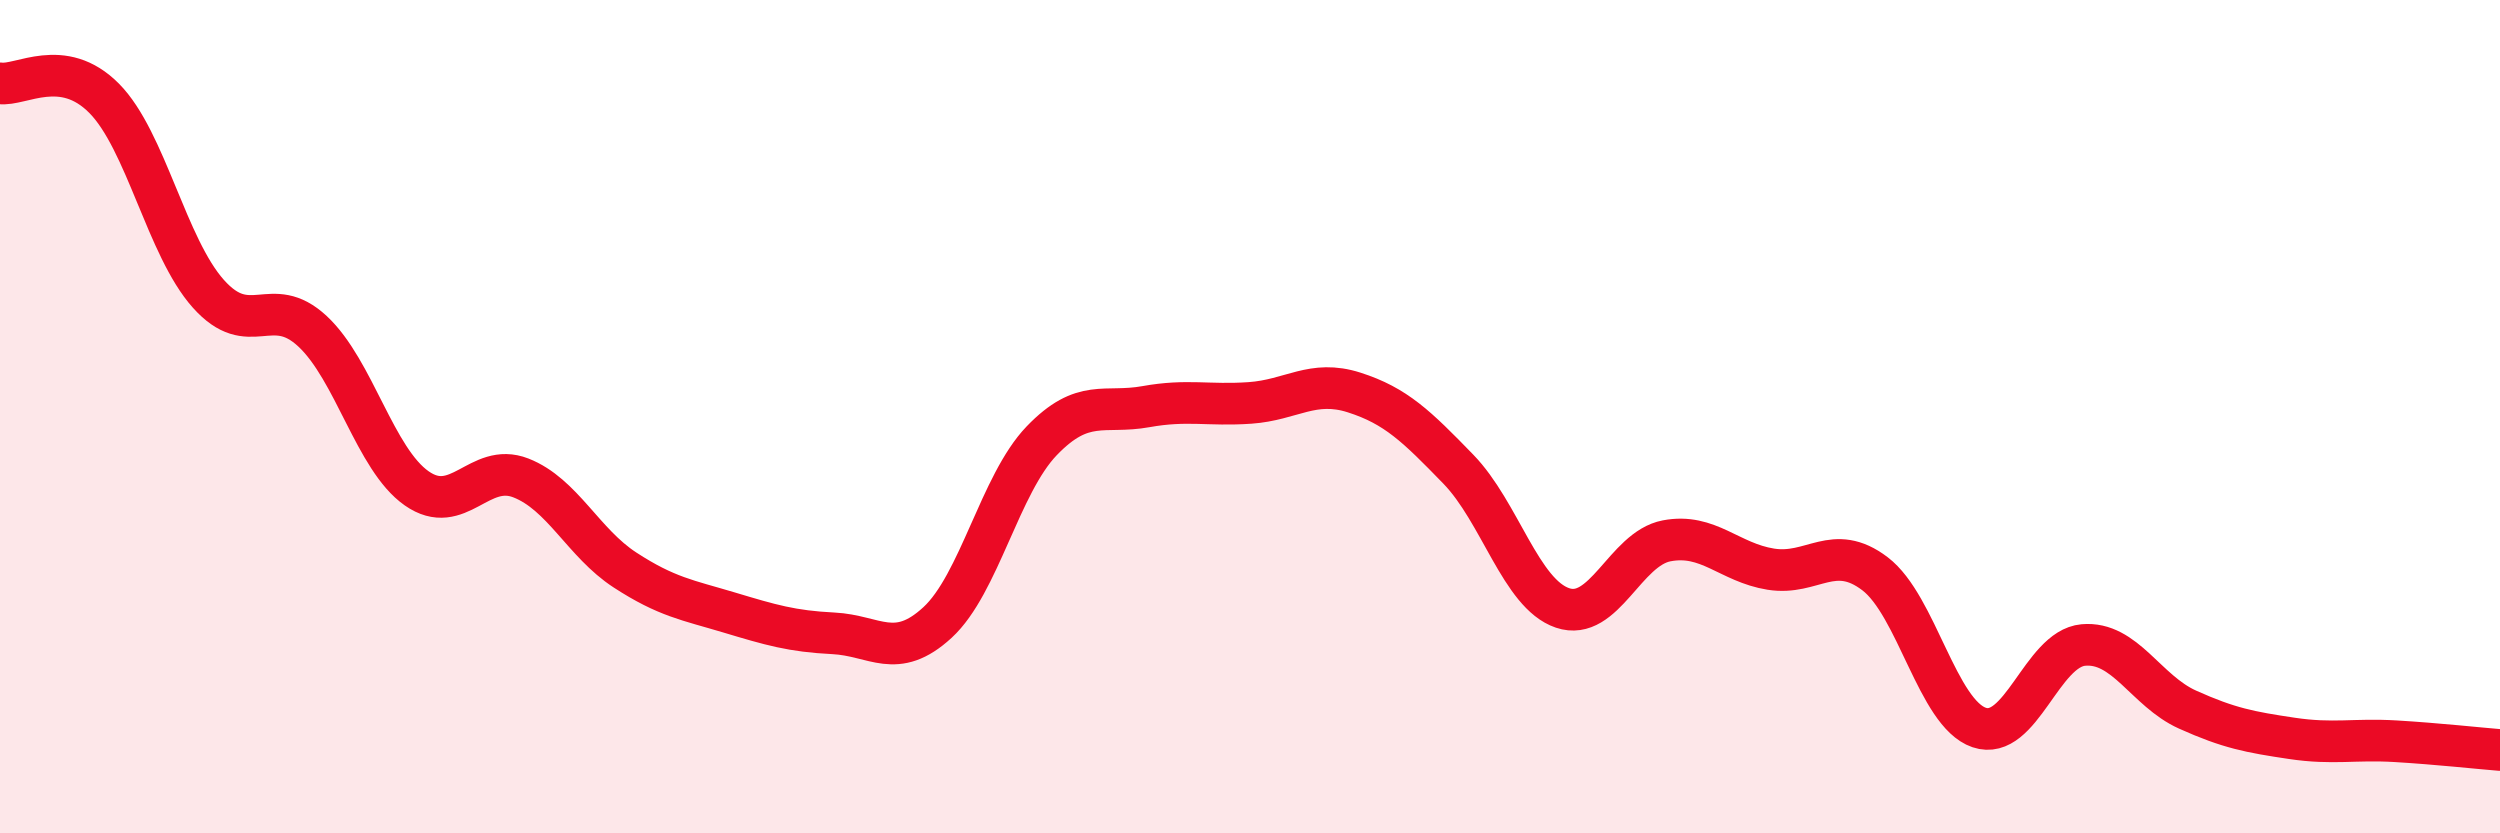
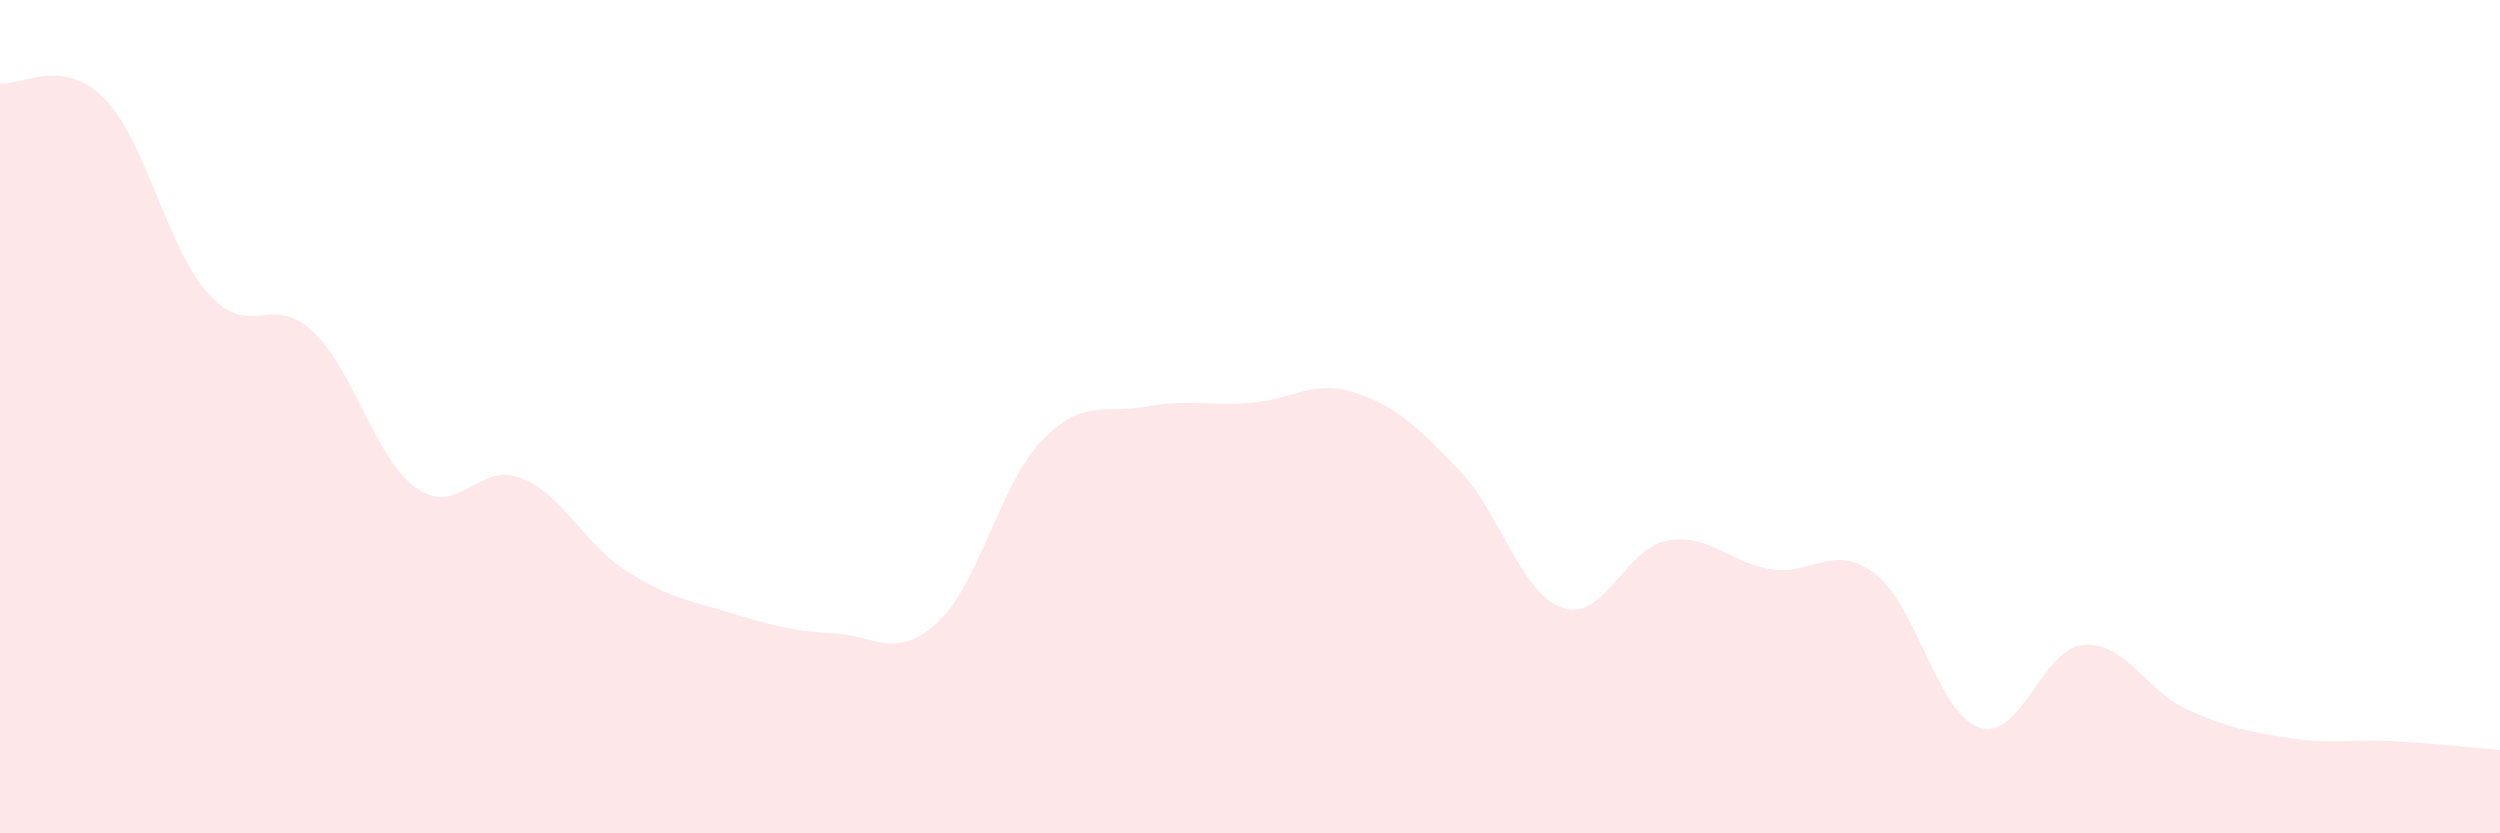
<svg xmlns="http://www.w3.org/2000/svg" width="60" height="20" viewBox="0 0 60 20">
-   <path d="M 0,2 C 0.5,2.07 1.5,1.35 2.5,2.36 C 3.5,3.37 4,5.93 5,7.05 C 6,8.17 6.5,7.02 7.5,7.95 C 8.5,8.88 9,11.02 10,11.72 C 11,12.42 11.5,11.08 12.5,11.47 C 13.5,11.86 14,13.03 15,13.68 C 16,14.33 16.5,14.4 17.5,14.7 C 18.5,15 19,15.15 20,15.2 C 21,15.25 21.5,15.86 22.5,14.94 C 23.5,14.02 24,11.62 25,10.58 C 26,9.54 26.5,9.94 27.5,9.76 C 28.5,9.58 29,9.74 30,9.67 C 31,9.6 31.5,9.1 32.5,9.42 C 33.5,9.74 34,10.23 35,11.26 C 36,12.29 36.5,14.25 37.5,14.59 C 38.5,14.93 39,13.17 40,12.98 C 41,12.79 41.5,13.5 42.5,13.66 C 43.5,13.82 44,13.01 45,13.77 C 46,14.53 46.5,17.12 47.5,17.46 C 48.5,17.8 49,15.57 50,15.48 C 51,15.39 51.5,16.58 52.5,17.03 C 53.5,17.48 54,17.57 55,17.72 C 56,17.87 56.5,17.73 57.5,17.79 C 58.5,17.85 59.5,17.96 60,18L60 20L0 20Z" fill="#EB0A25" opacity="0.1" stroke-linecap="round" stroke-linejoin="round" />
-   <path d="M 0,2 C 0.5,2.07 1.5,1.35 2.5,2.36 C 3.5,3.37 4,5.93 5,7.05 C 6,8.17 6.5,7.02 7.5,7.95 C 8.5,8.88 9,11.02 10,11.72 C 11,12.42 11.5,11.08 12.5,11.47 C 13.5,11.86 14,13.03 15,13.68 C 16,14.33 16.5,14.4 17.5,14.7 C 18.5,15 19,15.15 20,15.2 C 21,15.25 21.5,15.86 22.5,14.94 C 23.5,14.02 24,11.62 25,10.58 C 26,9.54 26.5,9.94 27.5,9.76 C 28.5,9.58 29,9.74 30,9.67 C 31,9.6 31.5,9.1 32.5,9.42 C 33.5,9.74 34,10.23 35,11.26 C 36,12.29 36.5,14.25 37.5,14.59 C 38.5,14.93 39,13.17 40,12.98 C 41,12.79 41.5,13.5 42.5,13.66 C 43.5,13.82 44,13.01 45,13.77 C 46,14.53 46.5,17.12 47.5,17.46 C 48.5,17.8 49,15.57 50,15.48 C 51,15.39 51.5,16.58 52.5,17.03 C 53.5,17.48 54,17.57 55,17.72 C 56,17.87 56.5,17.73 57.5,17.79 C 58.5,17.85 59.5,17.96 60,18" stroke="#EB0A25" stroke-width="1" fill="none" stroke-linecap="round" stroke-linejoin="round" />
+   <path d="M 0,2 C 0.5,2.07 1.5,1.35 2.5,2.36 C 3.5,3.37 4,5.93 5,7.05 C 6,8.17 6.5,7.02 7.5,7.95 C 8.5,8.88 9,11.02 10,11.72 C 11,12.42 11.5,11.08 12.5,11.47 C 13.5,11.86 14,13.03 15,13.68 C 16,14.33 16.5,14.4 17.5,14.7 C 18.5,15 19,15.15 20,15.2 C 21,15.25 21.5,15.86 22.5,14.94 C 23.5,14.02 24,11.62 25,10.58 C 26,9.54 26.5,9.94 27.5,9.76 C 28.5,9.58 29,9.74 30,9.67 C 31,9.6 31.5,9.1 32.5,9.42 C 33.5,9.74 34,10.23 35,11.26 C 36,12.29 36.5,14.25 37.5,14.59 C 38.5,14.93 39,13.17 40,12.98 C 41,12.79 41.5,13.5 42.5,13.66 C 43.5,13.82 44,13.01 45,13.77 C 46,14.53 46.5,17.12 47.5,17.46 C 48.5,17.8 49,15.57 50,15.48 C 51,15.39 51.5,16.58 52.5,17.03 C 53.5,17.48 54,17.57 55,17.72 C 56,17.87 56.5,17.73 57.5,17.79 C 58.5,17.85 59.5,17.96 60,18L60 20L0 20" fill="#EB0A25" opacity="0.1" stroke-linecap="round" stroke-linejoin="round" />
</svg>